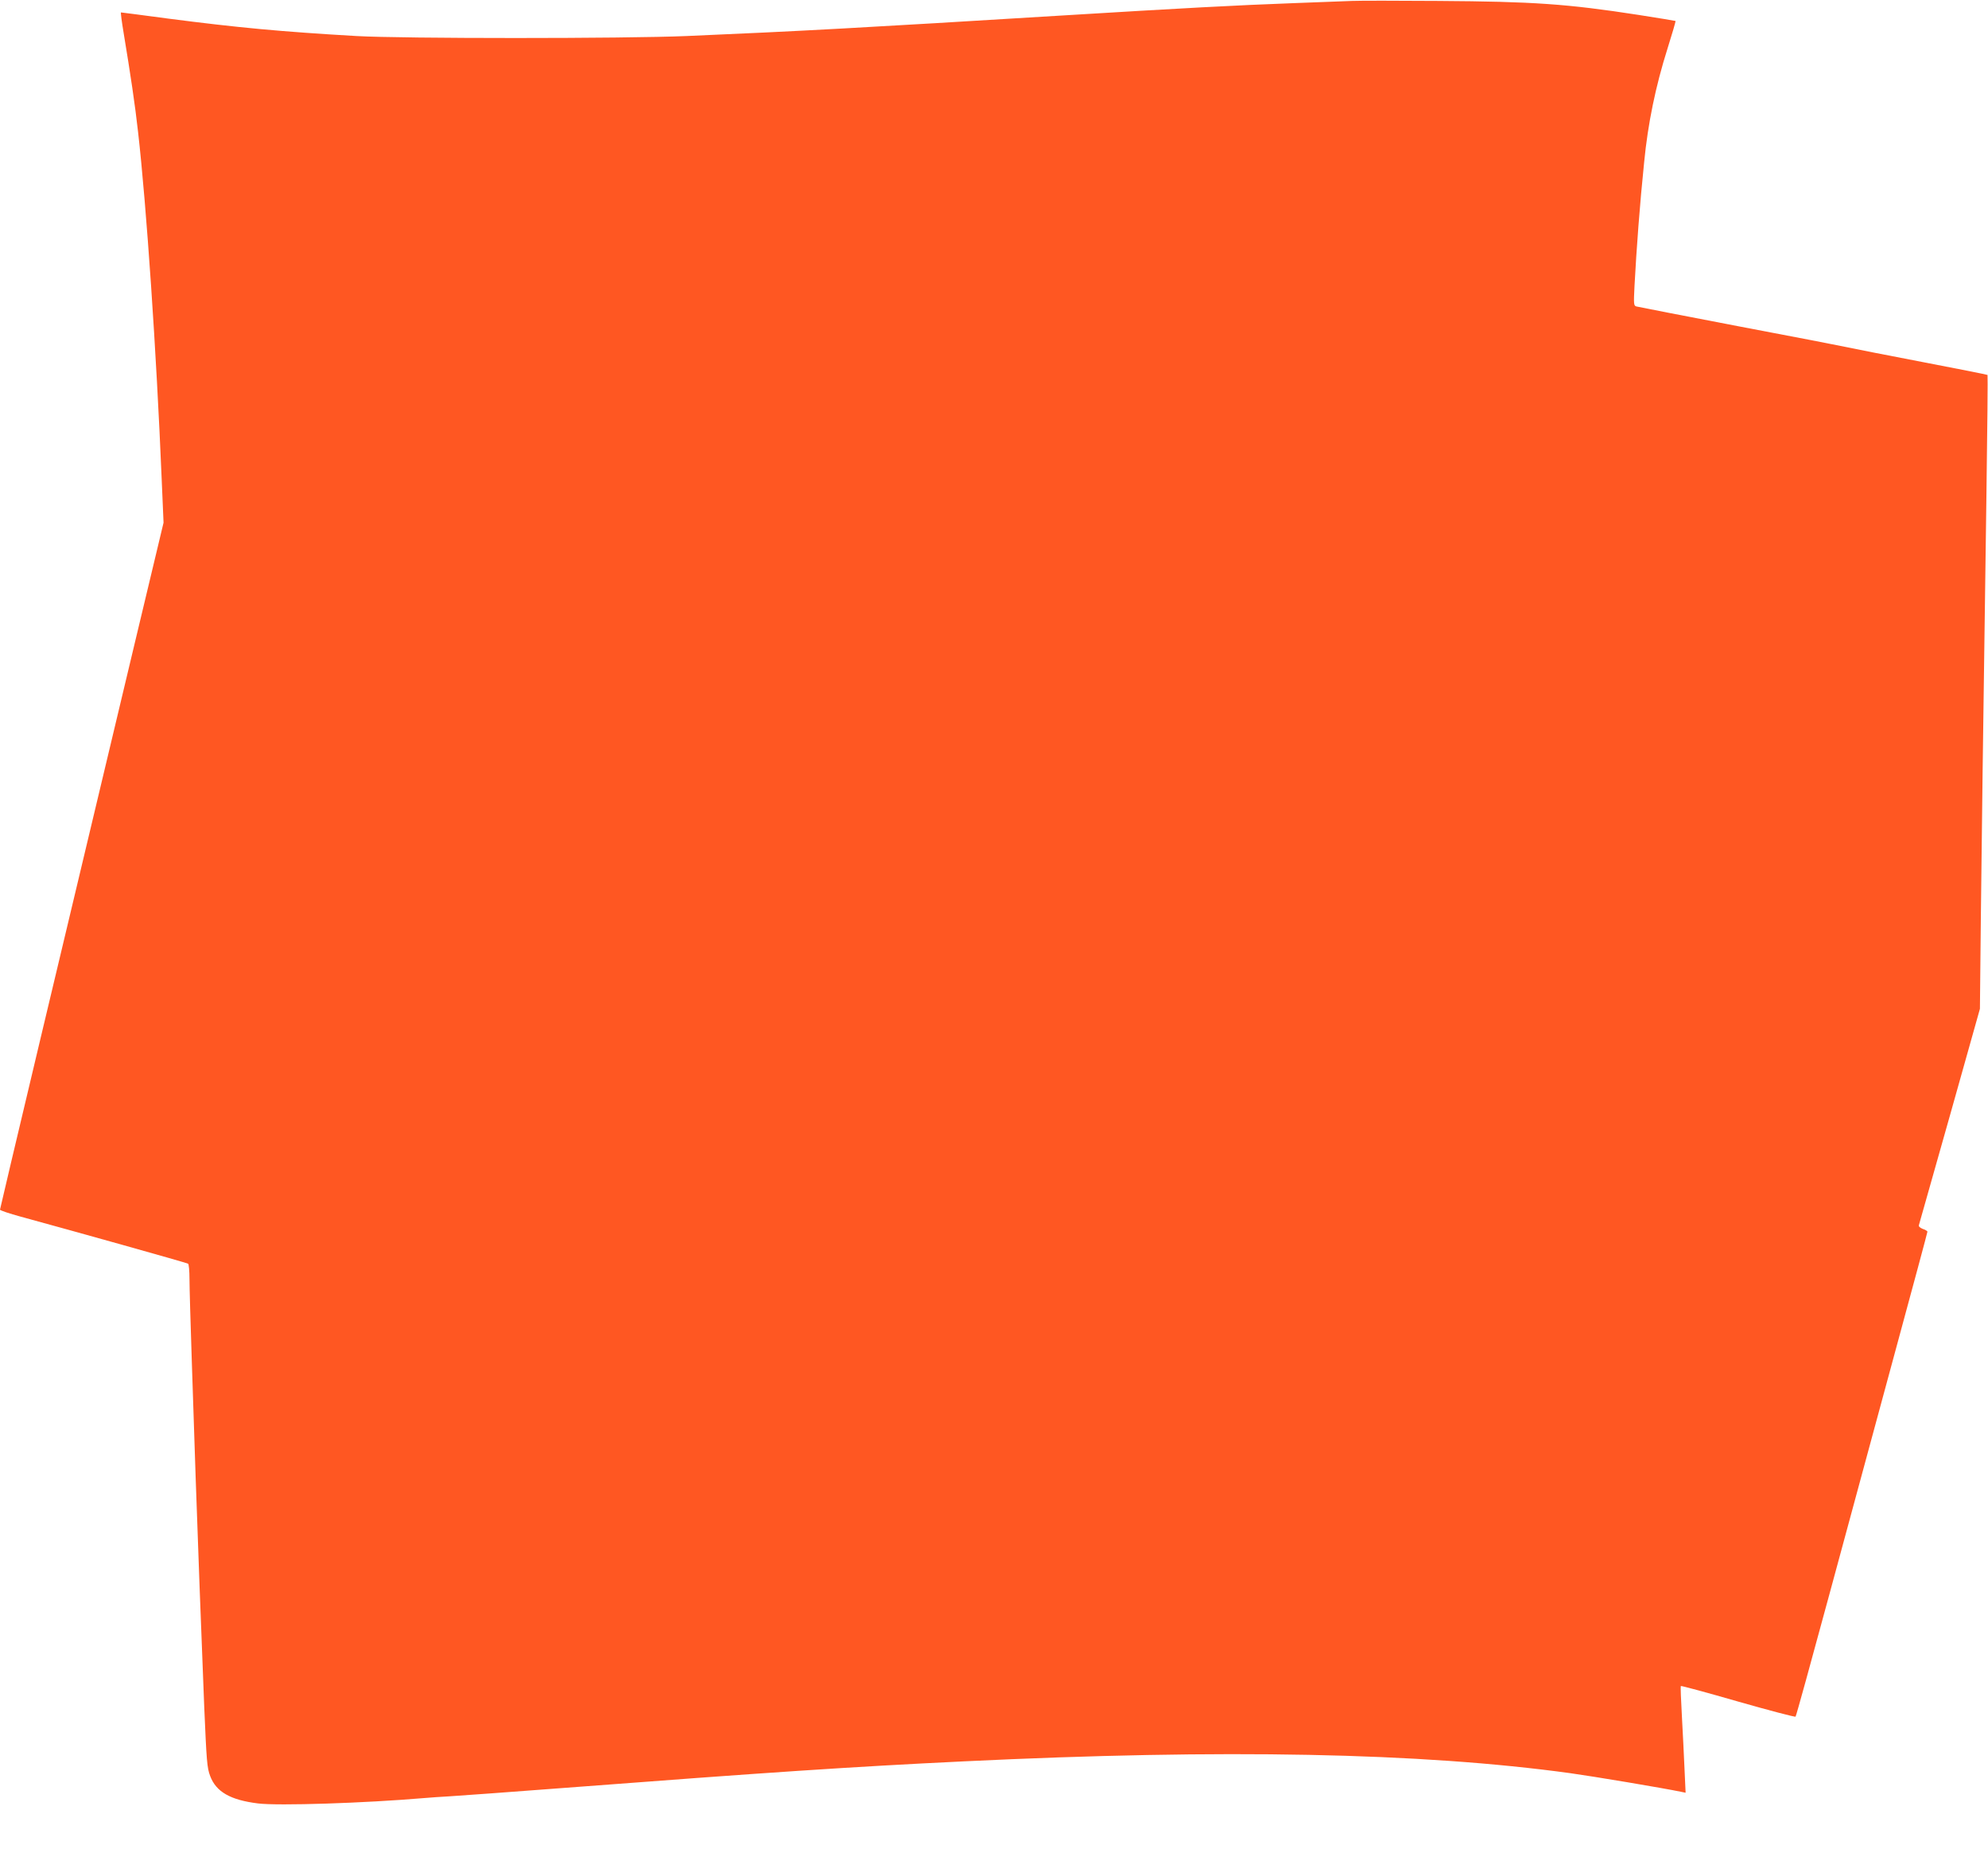
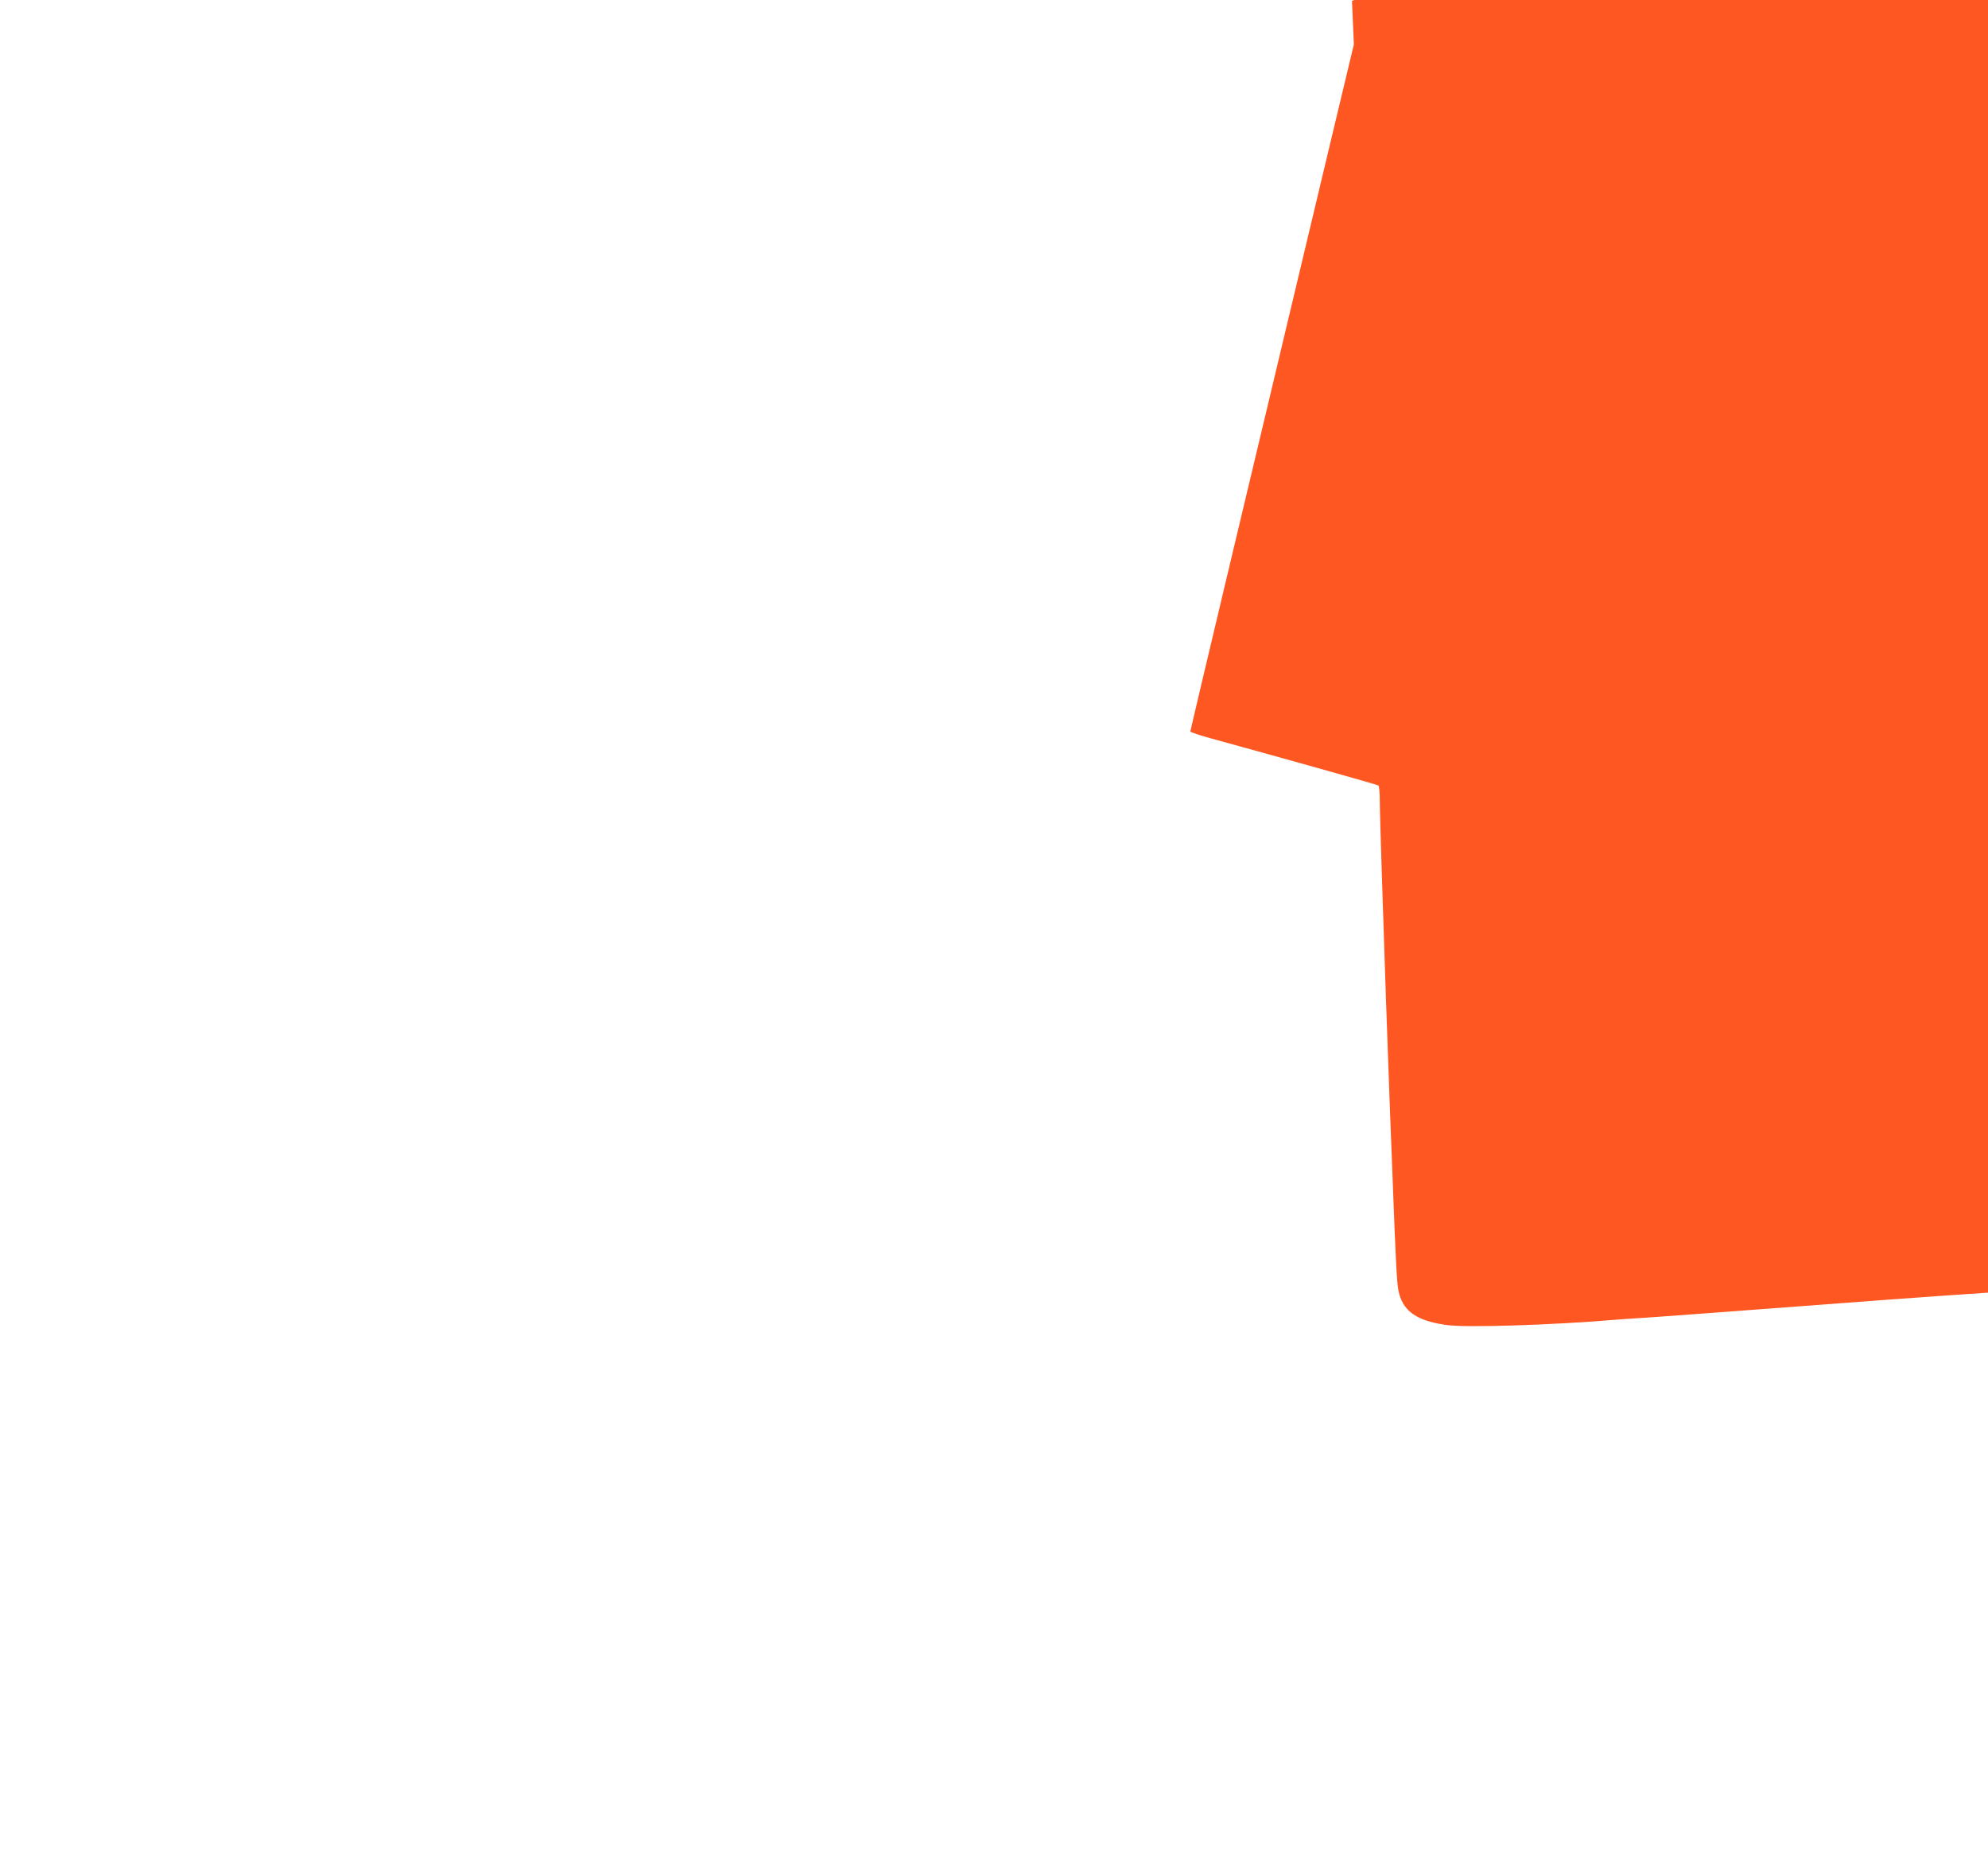
<svg xmlns="http://www.w3.org/2000/svg" version="1.0" width="1280pt" height="1208pt" viewBox="0 0 1280 1208" preserveAspectRatio="xMidYMid meet">
  <g transform="translate(0,1208) scale(0.1,-0.1)" fill="#ff5722" stroke="none">
-     <path d="M8705 12074 c-44 -2 -210 -8 -370 -14 -381 -14 -713 -32 -1500 -80 -1289 -79 -1690 -101 -2415 -132 -397 -17 -1828 -17 -2125 0 -484 28 -762 54 -1210 112 -165 22 -302 40 -306 40 -3 0 5 -60 17 -132 44 -265 74 -466 93 -638 54 -474 118 -1413 152 -2235 l12 -280 -196 -820 c-449 -1881 -857 -3595 -857 -3603 0 -5 60 -25 133 -45 330 -90 1070 -297 1078 -303 5 -3 9 -47 9 -98 0 -52 7 -291 15 -532 8 -242 19 -581 25 -754 14 -401 35 -978 55 -1470 15 -349 18 -391 38 -444 38 -102 130 -155 309 -177 129 -16 687 2 1073 35 33 3 105 8 160 11 55 3 393 28 750 55 1300 99 1835 135 2560 170 1674 81 2944 56 3905 -76 151 -21 593 -95 714 -120 l29 -6 -7 153 c-4 85 -11 239 -17 342 -6 104 -9 190 -7 192 2 3 168 -42 369 -100 200 -57 367 -101 370 -97 4 4 102 360 219 792 117 432 307 1131 421 1553 115 423 209 772 209 777 0 4 -13 13 -30 18 -17 7 -28 16 -25 24 2 7 92 324 199 703 l194 690 6 590 c6 563 12 1009 36 2724 6 419 9 765 7 767 -2 2 -193 40 -423 84 -230 44 -448 87 -484 95 -36 8 -351 69 -700 135 -349 67 -643 124 -654 127 -17 5 -18 13 -12 132 13 244 34 524 62 796 24 249 74 491 151 734 30 95 53 174 51 176 -2 1 -109 19 -238 39 -460 71 -676 86 -1290 90 -261 2 -511 2 -555 0z" />
+     <path d="M8705 12074 l12 -280 -196 -820 c-449 -1881 -857 -3595 -857 -3603 0 -5 60 -25 133 -45 330 -90 1070 -297 1078 -303 5 -3 9 -47 9 -98 0 -52 7 -291 15 -532 8 -242 19 -581 25 -754 14 -401 35 -978 55 -1470 15 -349 18 -391 38 -444 38 -102 130 -155 309 -177 129 -16 687 2 1073 35 33 3 105 8 160 11 55 3 393 28 750 55 1300 99 1835 135 2560 170 1674 81 2944 56 3905 -76 151 -21 593 -95 714 -120 l29 -6 -7 153 c-4 85 -11 239 -17 342 -6 104 -9 190 -7 192 2 3 168 -42 369 -100 200 -57 367 -101 370 -97 4 4 102 360 219 792 117 432 307 1131 421 1553 115 423 209 772 209 777 0 4 -13 13 -30 18 -17 7 -28 16 -25 24 2 7 92 324 199 703 l194 690 6 590 c6 563 12 1009 36 2724 6 419 9 765 7 767 -2 2 -193 40 -423 84 -230 44 -448 87 -484 95 -36 8 -351 69 -700 135 -349 67 -643 124 -654 127 -17 5 -18 13 -12 132 13 244 34 524 62 796 24 249 74 491 151 734 30 95 53 174 51 176 -2 1 -109 19 -238 39 -460 71 -676 86 -1290 90 -261 2 -511 2 -555 0z" />
  </g>
</svg>